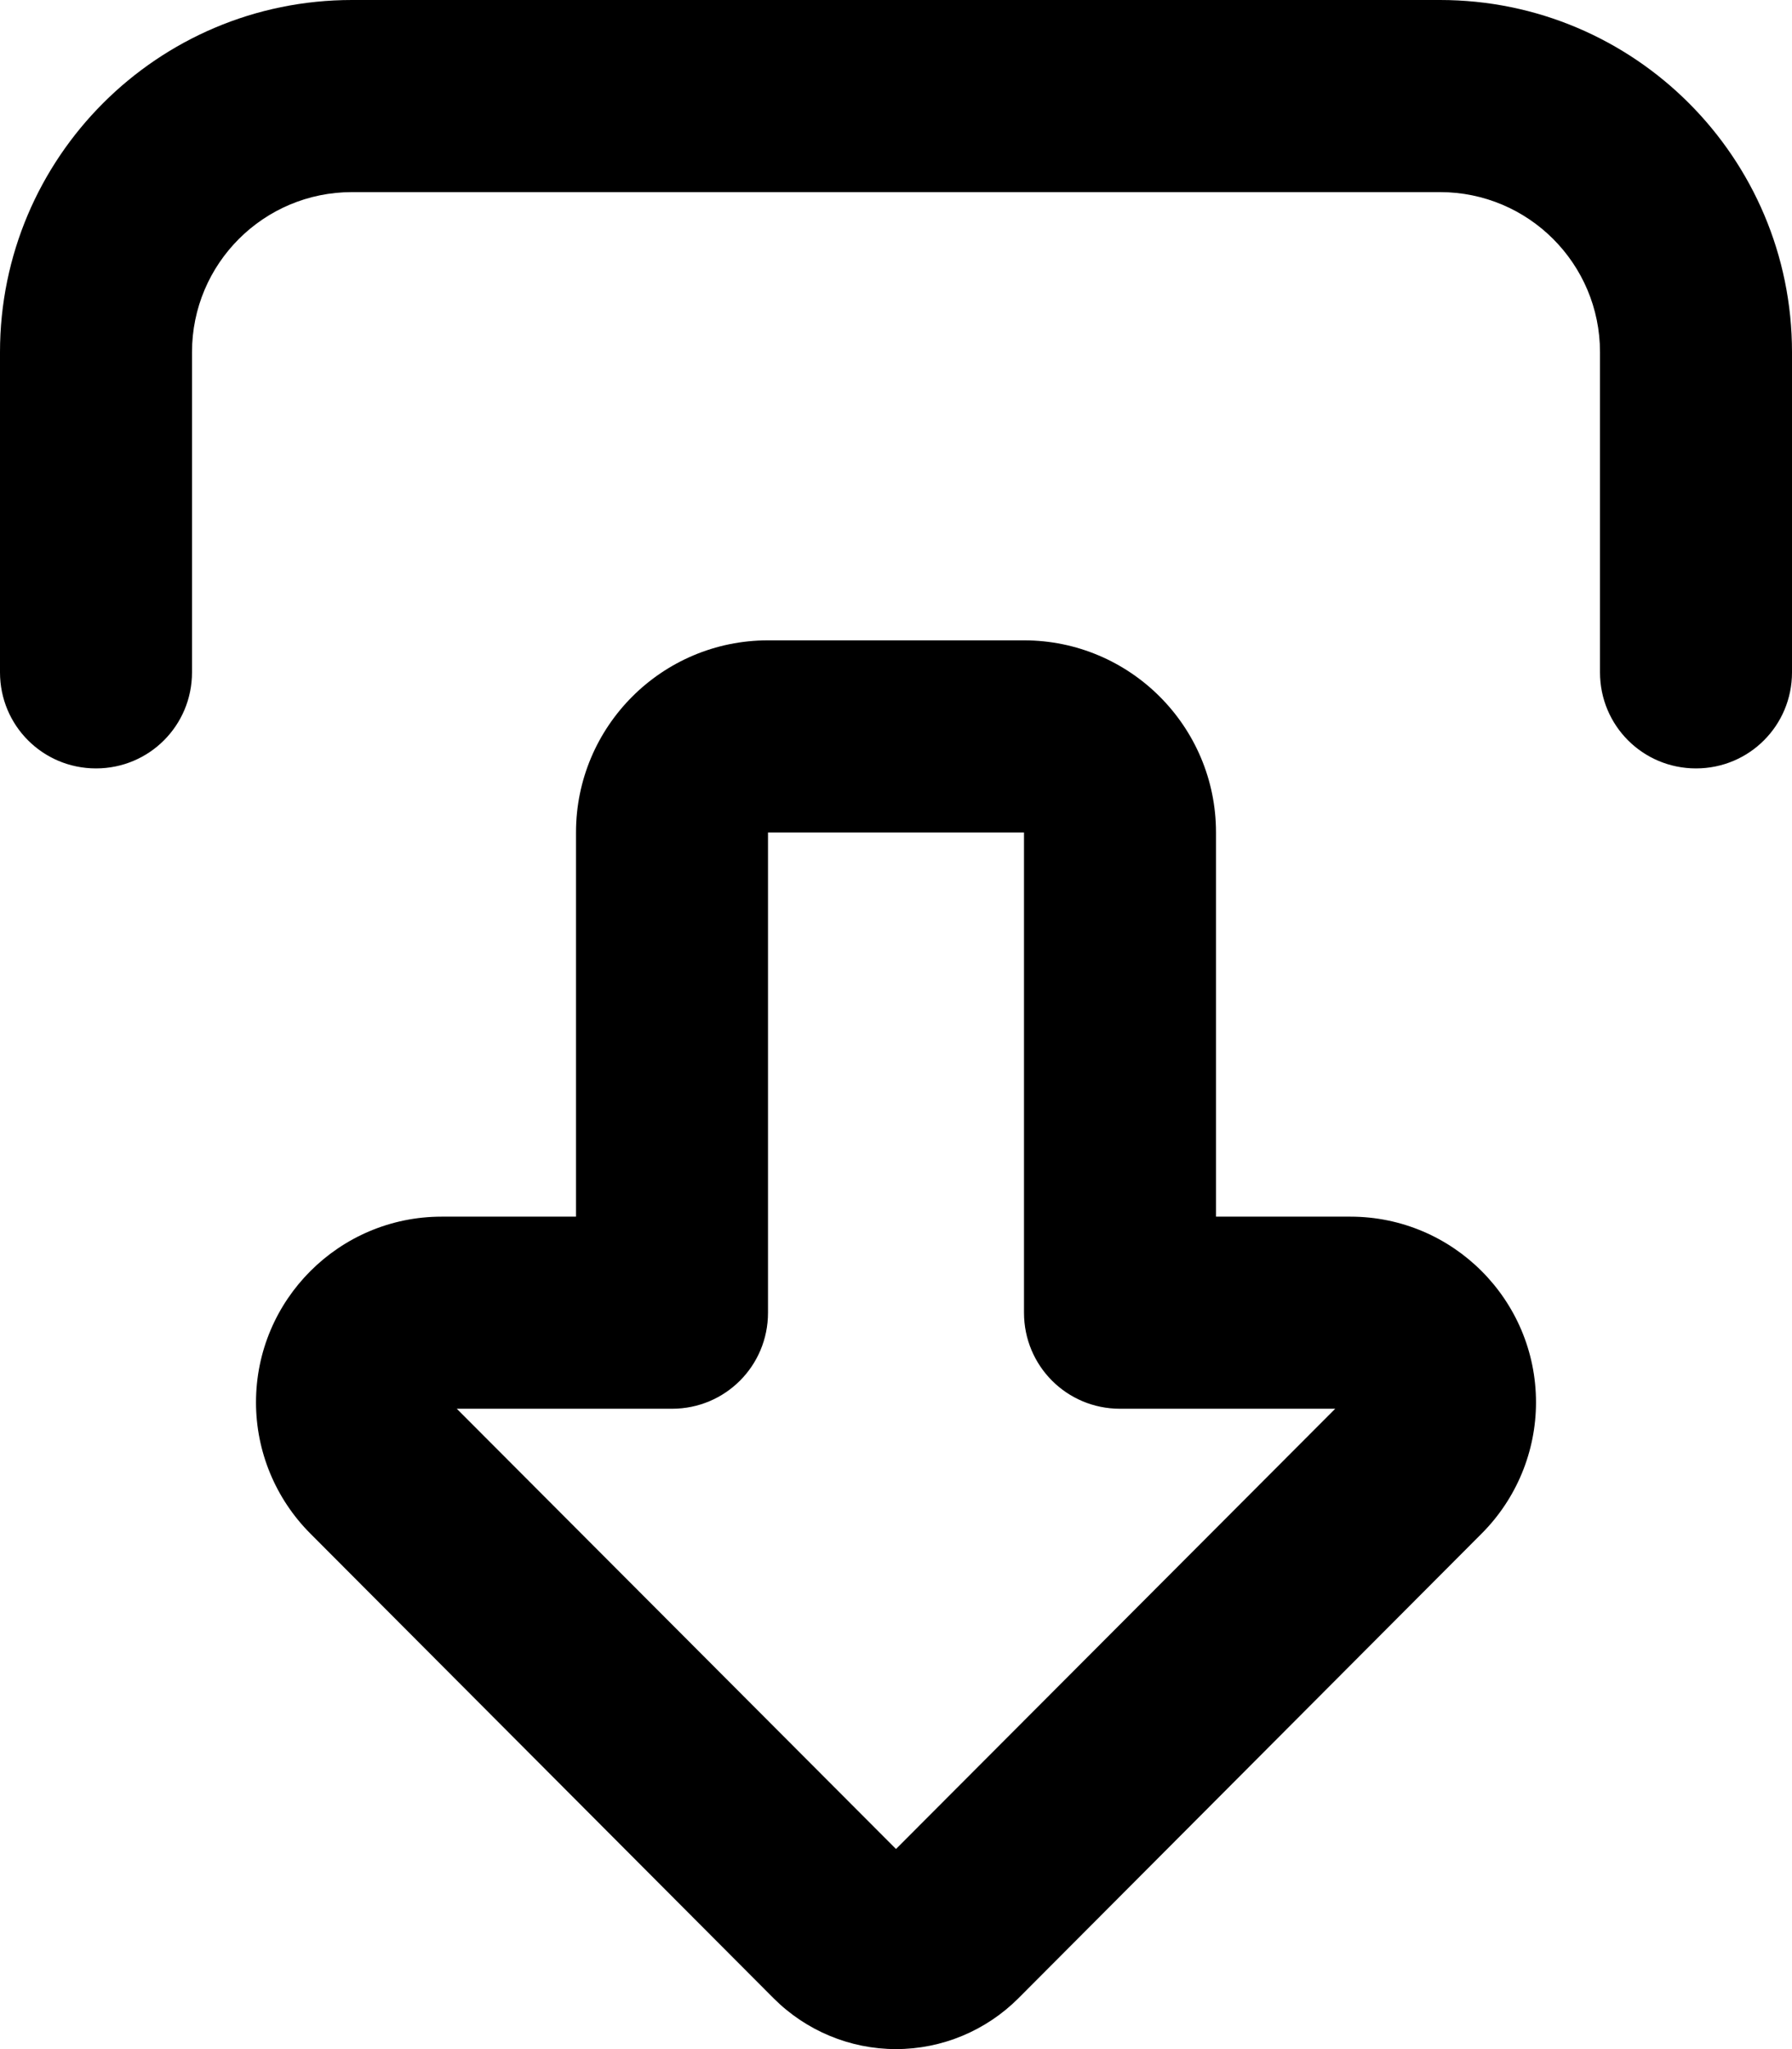
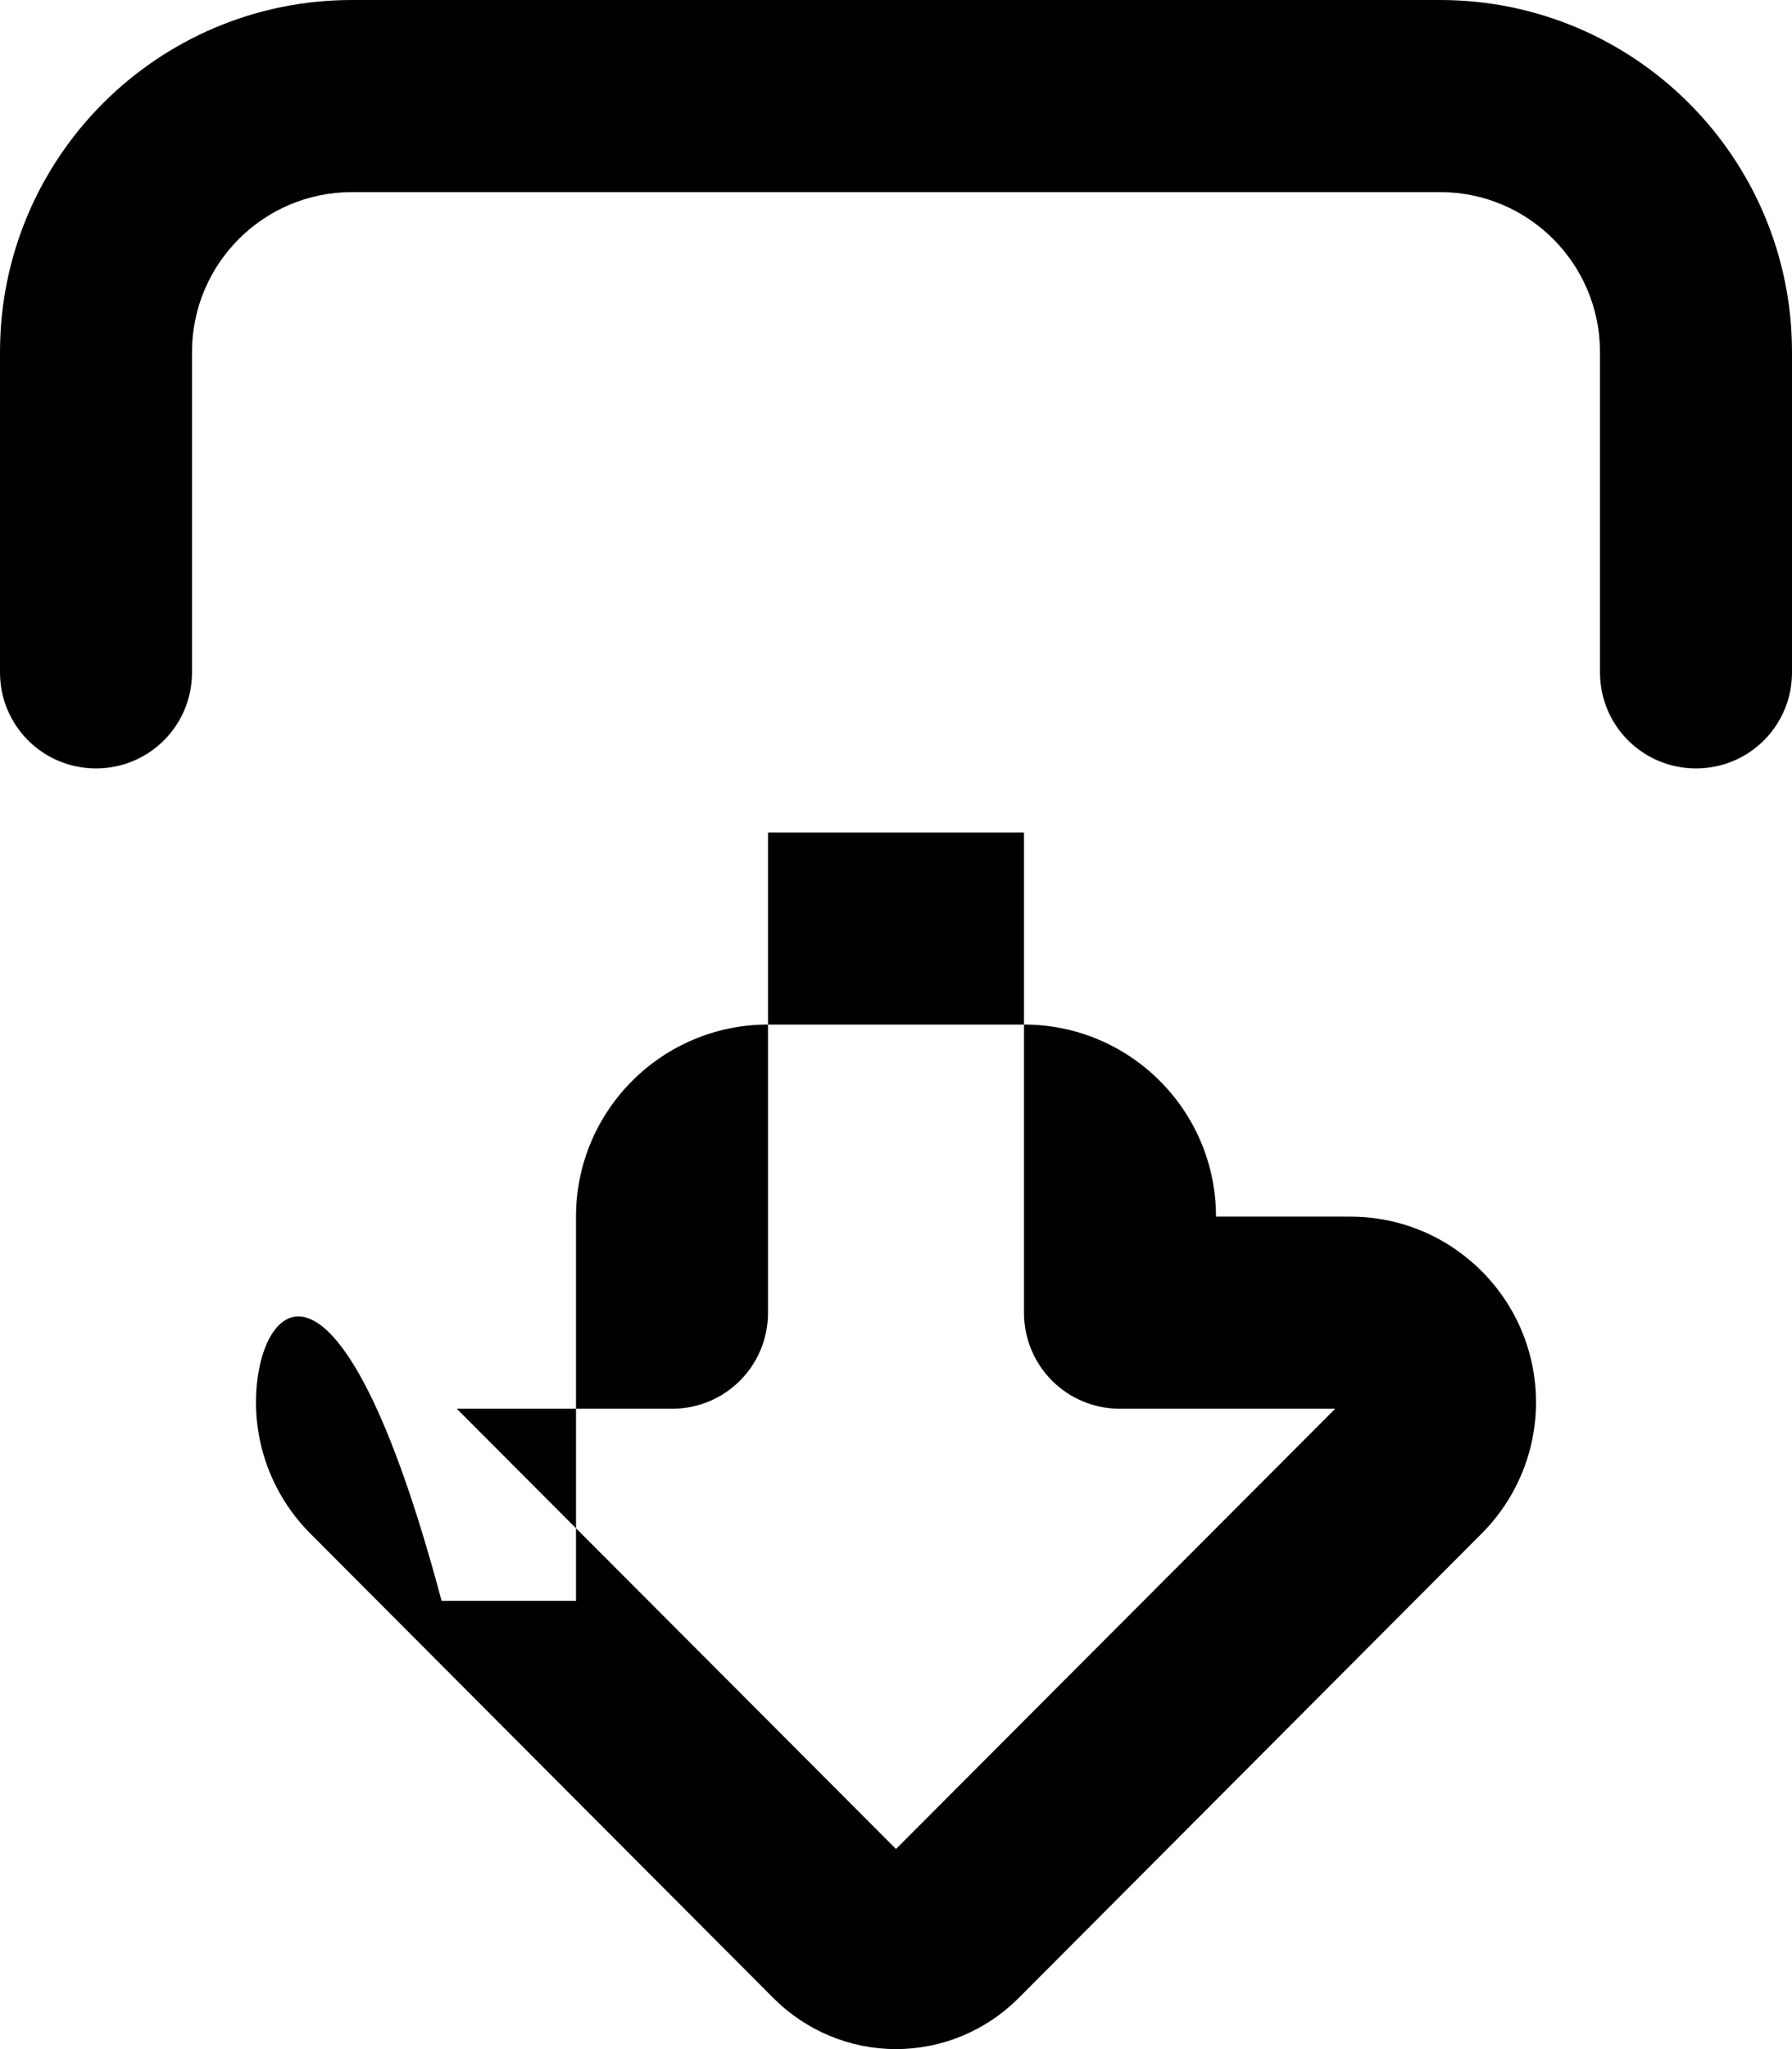
<svg xmlns="http://www.w3.org/2000/svg" viewBox="0 0 448 512">
-   <path d="M333.8 352L224 462 114.2 352l53.8 0c13.3 0 24-10.7 24-24l0-120 64 0 0 120c0 13.3 10.7 24 24 24l53.8 0zM224 512c11.5 0 22.5-4.6 30.6-12.7L370.4 383.2c8.7-8.7 13.6-20.5 13.6-32.8c0-25.6-20.8-46.4-46.4-46.4L304 304l0-96c0-26.5-21.5-48-48-48l-64 0c-26.5 0-48 21.5-48 48l0 96-33.6 0C84.8 304 64 324.8 64 350.4c0 12.3 4.9 24.1 13.6 32.8L193.4 499.3c8.1 8.1 19.1 12.7 30.6 12.7zM400 168c0 13.3 10.7 24 24 24s24-10.7 24-24l0-80c0-48.6-39.4-88-88-88L88 0C39.4 0 0 39.4 0 88l0 80c0 13.3 10.7 24 24 24s24-10.7 24-24l0-80c0-22.1 17.9-40 40-40l272 0c22.1 0 40 17.9 40 40l0 80z" />
+   <path d="M333.8 352L224 462 114.2 352l53.8 0c13.3 0 24-10.7 24-24l0-120 64 0 0 120c0 13.3 10.7 24 24 24l53.8 0zM224 512c11.5 0 22.5-4.6 30.6-12.7L370.4 383.2c8.7-8.7 13.6-20.5 13.6-32.8c0-25.6-20.8-46.4-46.4-46.4L304 304c0-26.5-21.5-48-48-48l-64 0c-26.5 0-48 21.5-48 48l0 96-33.6 0C84.8 304 64 324.8 64 350.4c0 12.3 4.9 24.1 13.6 32.8L193.4 499.3c8.1 8.1 19.1 12.7 30.6 12.7zM400 168c0 13.3 10.7 24 24 24s24-10.7 24-24l0-80c0-48.6-39.4-88-88-88L88 0C39.4 0 0 39.4 0 88l0 80c0 13.3 10.7 24 24 24s24-10.7 24-24l0-80c0-22.1 17.9-40 40-40l272 0c22.1 0 40 17.9 40 40l0 80z" />
</svg>